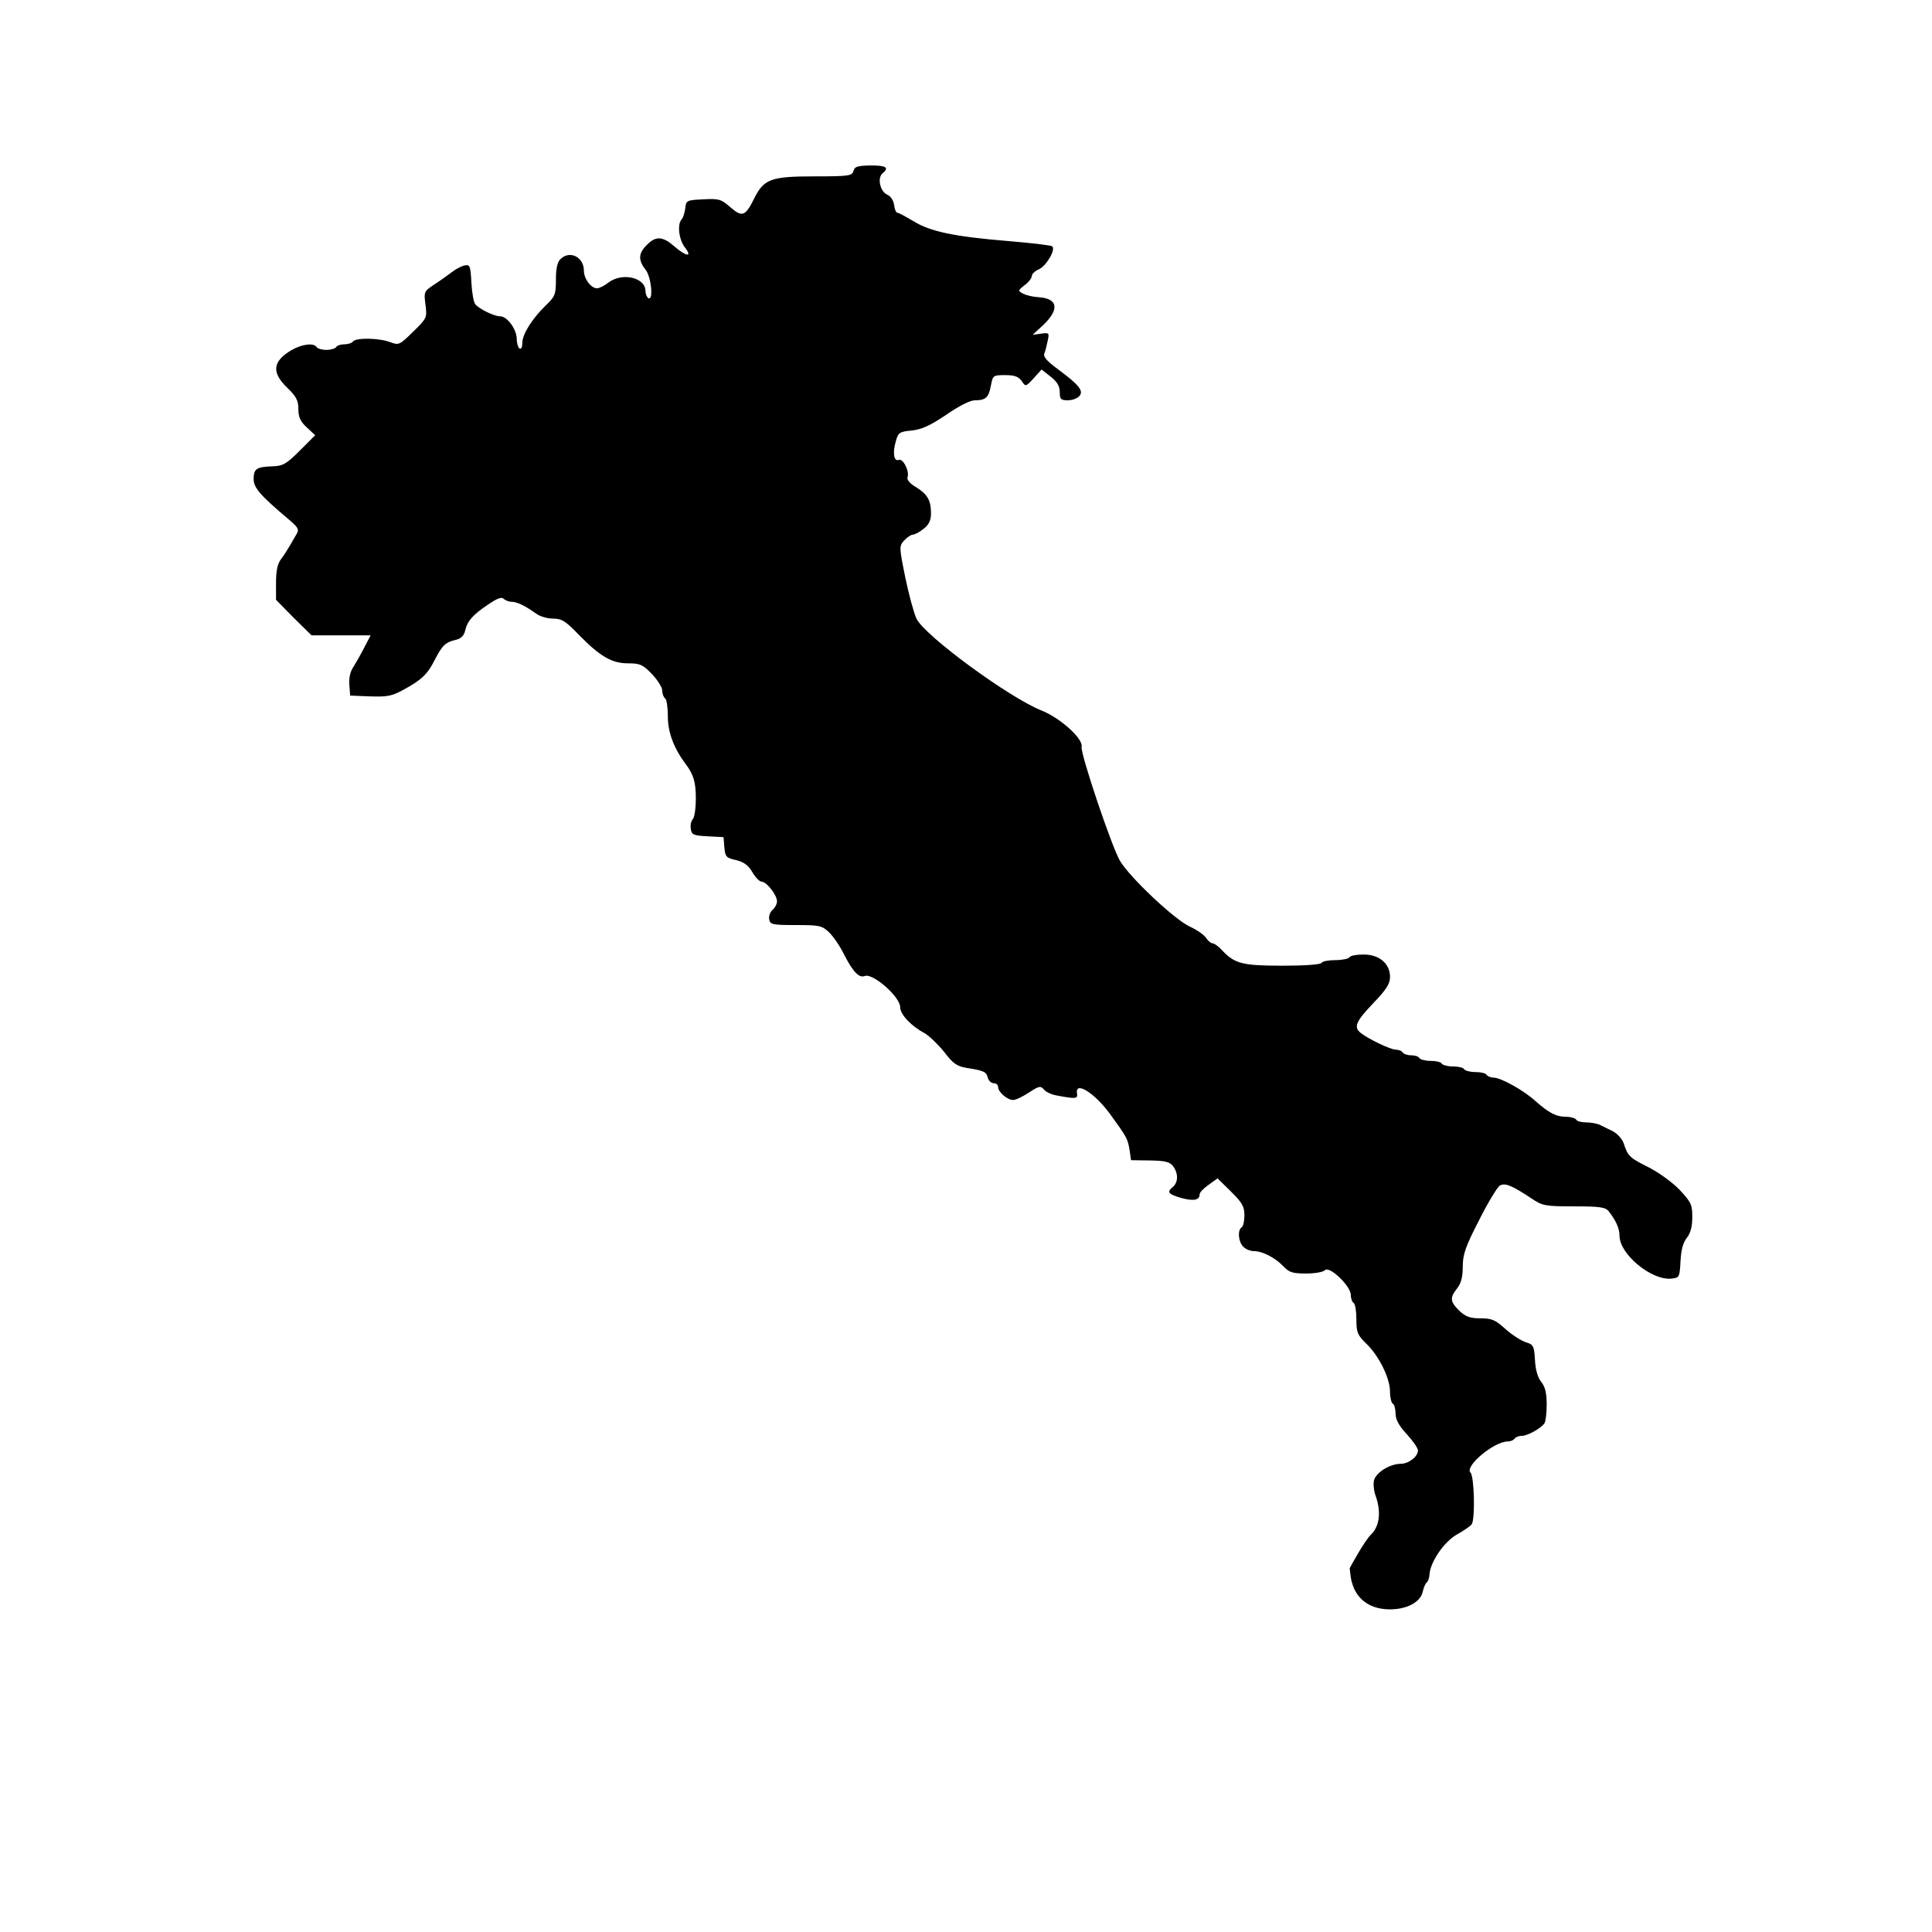
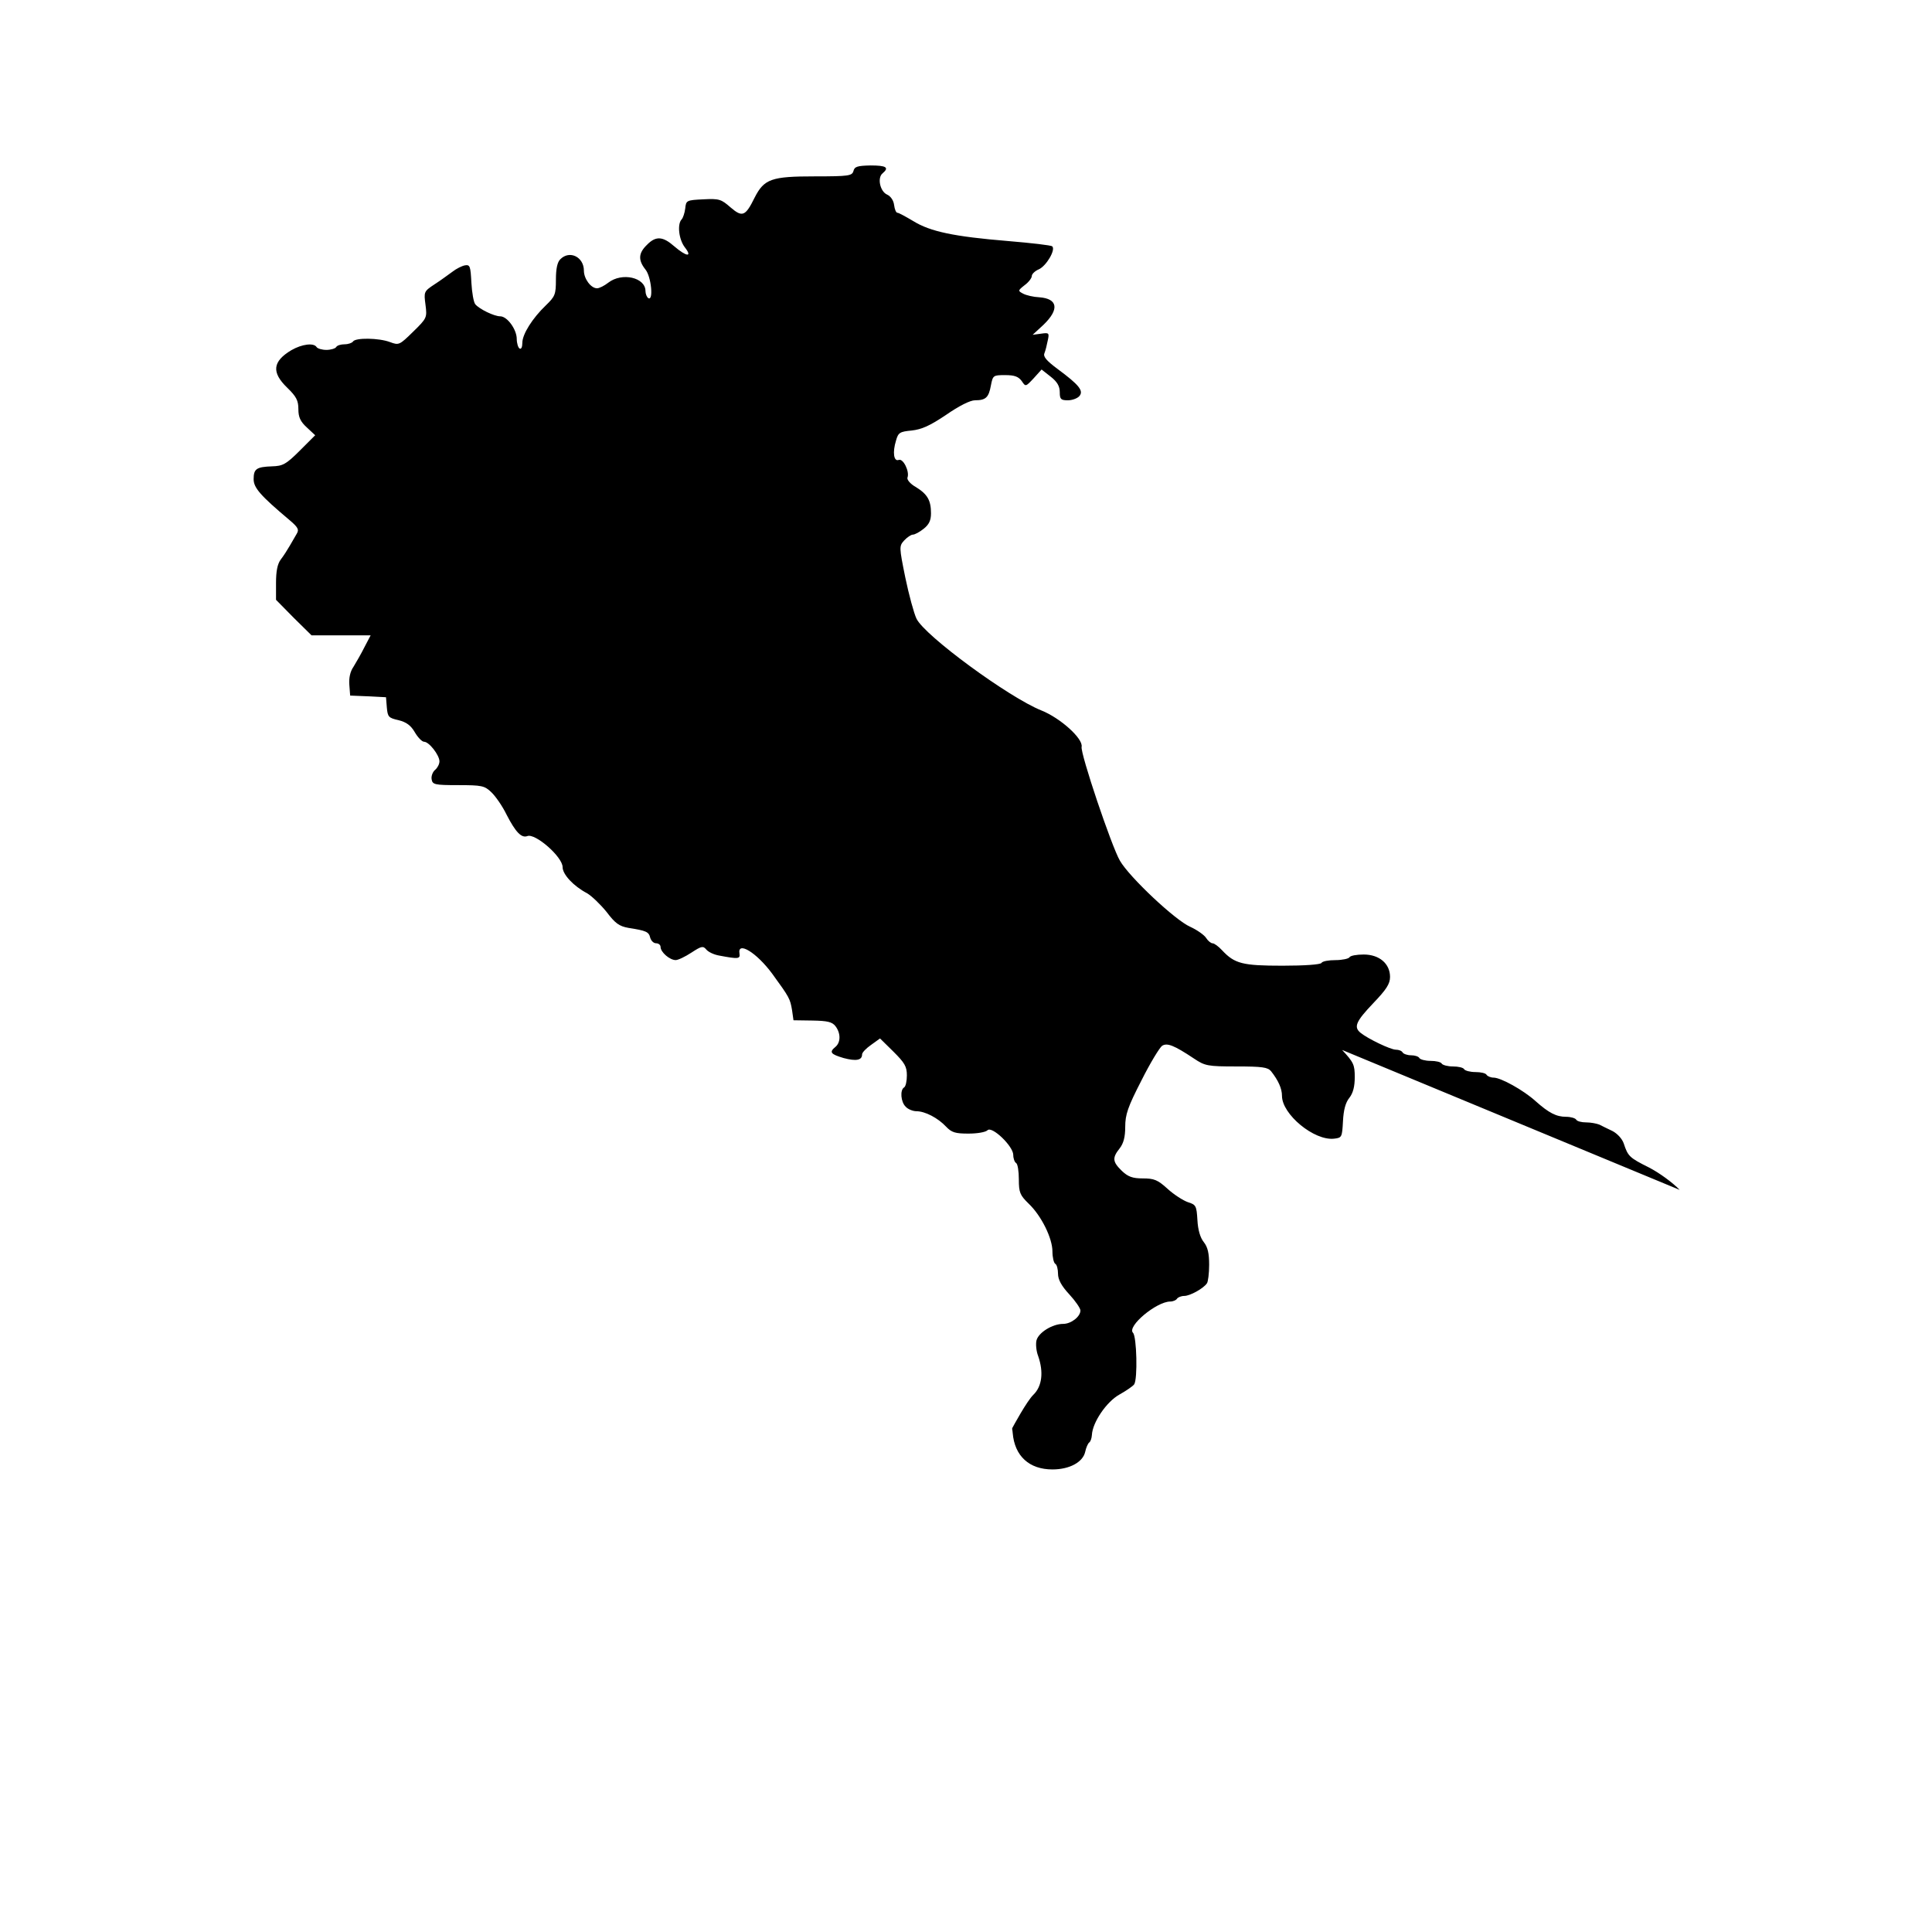
<svg xmlns="http://www.w3.org/2000/svg" fill="#000000" width="800px" height="800px" version="1.1" viewBox="144 144 512 512">
-   <path d="m589.13 459.33c-1.844-1.93-5.406-4.527-8.148-5.941-5.195-2.594-5.562-2.973-6.68-6.379-0.441-1.258-1.703-2.602-2.969-3.269-1.188-0.59-2.816-1.336-3.477-1.703-0.746-0.297-2.301-0.59-3.492-0.59-1.258 0-2.438-0.301-2.664-0.742-0.227-0.367-1.414-0.742-2.676-0.742-2.594 0-4.59-1.039-8.082-4.152-3.188-2.891-9.195-6.227-11.125-6.227-0.734 0-1.633-0.371-1.855-0.742-0.215-0.441-1.559-0.734-2.969-0.734-1.406 0-2.742-0.371-2.969-0.742-0.215-0.441-1.551-0.742-2.973-0.742-1.402 0-2.734-0.371-2.969-0.742-0.223-0.441-1.559-0.734-2.961-0.734-1.406 0-2.742-0.371-2.969-0.742-0.227-0.453-1.258-0.742-2.227-0.742-0.961 0-1.996-0.371-2.215-0.746-0.223-0.438-1.043-0.734-1.785-0.734-1.402 0-7.41-2.891-9.344-4.457-1.918-1.551-1.25-3.039 3.34-7.859 3.481-3.637 4.453-5.125 4.453-6.973 0-3.481-2.816-5.934-6.973-5.934-1.859 0-3.559 0.297-3.789 0.742-0.211 0.367-1.918 0.742-3.703 0.742-1.785 0-3.492 0.293-3.703 0.746-0.301 0.438-4.527 0.734-10.316 0.734-10.602 0-12.688-0.52-16.02-4.082-0.961-1.039-2.074-1.855-2.527-1.855-0.438 0-1.25-0.672-1.703-1.41-0.516-0.812-2.438-2.152-4.227-2.969-3.934-1.703-16.098-13.133-18.621-17.508-2.215-3.785-10.531-28.484-10.152-30.188 0.438-2.156-5.648-7.644-10.688-9.645-8.531-3.41-30.934-19.805-33.082-24.328-0.672-1.406-2-6.301-2.961-10.906-1.637-8.082-1.637-8.305-0.309-9.789 0.82-0.891 1.859-1.559 2.301-1.559 0.523 0 1.785-0.672 2.891-1.562 1.406-1.113 1.93-2.223 1.93-4.074 0-3.414-0.891-5.047-4.004-6.973-1.484-0.816-2.449-2-2.223-2.523 0.594-1.551-1.117-5.117-2.309-4.672-1.328 0.52-1.703-2-0.734-5.117 0.59-2.152 1.039-2.371 4.152-2.672 2.672-0.297 4.82-1.258 9.125-4.152 3.414-2.371 6.383-3.859 7.644-3.859 2.891 0 3.641-0.742 4.227-3.93 0.523-2.672 0.594-2.742 3.785-2.742 2.445 0 3.481 0.371 4.375 1.559 1.039 1.562 1.039 1.562 3.195-0.742l2.074-2.301 2.449 1.926c1.707 1.336 2.371 2.523 2.371 4.086 0 1.855 0.297 2.144 2.156 2.144 1.18 0 2.516-0.52 3.039-1.109 1.195-1.41-0.07-2.973-5.785-7.199-2.891-2.156-3.863-3.258-3.477-4.152 0.293-0.746 0.664-2.223 0.887-3.41 0.449-2.004 0.297-2.082-1.777-1.785l-2.227 0.297 2.891-2.672c4.231-4.082 3.777-6.902-1.117-7.269-1.559-0.07-3.481-0.52-4.301-0.961-1.41-0.746-1.41-0.816 0.363-2.223 1.125-0.82 1.934-1.93 1.934-2.449 0-0.52 0.82-1.336 1.859-1.777 1.996-0.891 4.519-5.195 3.559-6.086-0.297-0.297-5.562-0.891-11.719-1.41-14.383-1.184-20.621-2.519-25.074-5.266-2-1.184-3.863-2.223-4.227-2.223-0.367 0-0.742-0.891-0.891-2.082-0.145-1.184-0.891-2.297-1.859-2.742-1.848-0.816-2.66-4.449-1.184-5.637 1.84-1.559 0.949-2.082-3.211-2.082-3.481 0.074-4.227 0.301-4.519 1.484-0.371 1.258-1.184 1.41-10.23 1.41-11.504 0-13.426 0.664-15.957 5.633-2.445 4.969-3.254 5.266-6.375 2.594-2.449-2.144-2.969-2.371-7.199-2.144-4.519 0.215-4.594 0.297-4.816 2.449-0.152 1.184-0.594 2.519-0.969 2.891-1.184 1.258-0.734 5.34 0.891 7.418 2.074 2.672 0.371 2.449-2.82-0.297-3.043-2.676-4.898-2.82-7.269-0.371-2.223 2.152-2.371 4.004-0.367 6.523 1.562 1.93 2.152 8.457 0.742 7.566-0.371-0.223-0.742-1.113-0.742-1.855 0-3.637-6.227-5.043-9.863-2.231-1.039 0.82-2.371 1.484-2.969 1.484-1.629 0-3.488-2.523-3.488-4.672 0-3.637-3.777-5.492-6.227-3.043-0.812 0.75-1.188 2.531-1.188 5.426 0 3.934-0.223 4.449-2.672 6.82-3.562 3.41-6.227 7.637-6.227 9.941 0 1.109-0.297 1.777-0.746 1.48-0.363-0.223-0.734-1.41-0.734-2.519 0-2.523-2.523-6.004-4.375-6.004-1.633 0-5.562-1.93-6.606-3.188-0.449-0.523-0.891-3.113-1.039-5.719-0.227-4.375-0.367-4.82-1.703-4.602-0.82 0.152-2.301 0.891-3.34 1.707-1.039 0.742-3.113 2.297-4.746 3.34-2.82 1.855-2.82 1.996-2.371 5.414 0.441 3.41 0.367 3.559-3.266 7.117-3.641 3.566-3.785 3.641-6.16 2.75-2.973-1.113-9.129-1.184-9.789-0.145-0.223 0.371-1.266 0.738-2.227 0.738s-2 0.297-2.227 0.734c-0.223 0.379-1.41 0.754-2.594 0.754-1.184 0-2.379-0.375-2.594-0.746-0.746-1.184-3.859-0.812-6.688 0.816-4.961 2.969-5.336 5.859-1.113 9.934 2.449 2.379 2.969 3.414 2.969 5.719 0 2.082 0.523 3.258 2.231 4.82l2.223 2.074-4.09 4.086c-3.633 3.633-4.519 4.074-7.336 4.152-4.152 0.148-4.887 0.668-4.887 3.406 0 2.301 1.848 4.379 9.418 10.758 2.379 2.004 2.672 2.602 2 3.707-0.441 0.746-1.258 2.144-1.848 3.188-0.594 1.039-1.637 2.672-2.379 3.633-0.891 1.188-1.258 3.117-1.258 6.231v4.449l4.672 4.746 4.746 4.676h15.652l-1.633 3.121c-0.891 1.785-2.223 4.082-2.898 5.188-0.891 1.266-1.254 2.969-1.109 4.828l0.215 2.82 5.269 0.215c4.602 0.152 5.785-0.074 8.902-1.785 4.82-2.594 6.383-4.152 8.309-8.012 1.93-3.703 2.742-4.523 5.492-5.188 1.406-0.297 2.223-1.113 2.519-2.519 0.594-2.527 2.074-4.16 6.16-6.902 2.297-1.559 3.481-2 4.004-1.48 0.441 0.441 1.406 0.816 2.144 0.816 1.41 0 3.562 1.039 6.453 3.113 0.969 0.742 2.969 1.336 4.453 1.336 2.297 0 3.34 0.59 6.758 4.156 5.785 5.93 8.902 7.707 13.199 7.707 3.113 0 3.859 0.301 6.301 2.82 1.48 1.559 2.746 3.562 2.746 4.375 0 0.891 0.371 1.855 0.742 2.074 0.441 0.227 0.742 2.449 0.742 4.828 0 4.152 1.559 8.379 4.742 12.609 2.074 2.82 2.672 4.742 2.672 9.117 0 2.602-0.367 5.043-0.816 5.492-0.441 0.449-0.672 1.562-0.52 2.519 0.223 1.637 0.672 1.785 4.449 2.004l4.231 0.223 0.223 2.746c0.223 2.445 0.441 2.746 3.109 3.336 2.082 0.52 3.266 1.406 4.301 3.195 0.816 1.406 1.93 2.519 2.445 2.519 1.34 0 4.086 3.562 4.086 5.195 0 0.734-0.52 1.703-1.113 2.223-0.672 0.523-1.113 1.707-0.961 2.519 0.227 1.41 0.742 1.562 7.043 1.562 6.238 0 6.973 0.152 8.758 1.859 1.113 1.039 2.969 3.703 4.082 6.004 2.371 4.606 3.93 6.227 5.488 5.637 2.074-0.82 9.34 5.492 9.34 8.238 0 1.918 2.898 5.031 6.453 6.898 1.266 0.734 3.566 2.961 5.195 4.961 2.297 3.043 3.336 3.785 5.785 4.231 4.746 0.742 5.414 1.039 5.785 2.602 0.227 0.812 0.898 1.48 1.562 1.48 0.66 0 1.18 0.449 1.18 0.961 0 1.41 2.449 3.492 4.004 3.492 0.672 0 2.523-0.898 4.227-2.012 2.602-1.699 3.039-1.785 3.863-0.812 0.516 0.664 2.082 1.406 3.477 1.633 5.047 0.957 5.562 0.887 5.344-0.523-0.594-3.41 4.527-0.297 8.691 5.352 4.586 6.301 4.734 6.606 5.254 9.719l0.367 2.594 5.047 0.074c4.004 0.07 5.195 0.367 6.074 1.484 1.422 1.848 1.422 4.301 0 5.492-1.703 1.406-1.324 1.926 2.16 2.961 3.332 0.891 4.898 0.59 4.898-0.957 0-0.523 1.109-1.633 2.371-2.519l2.383-1.715 3.547 3.488c2.977 2.969 3.57 3.93 3.57 6.301 0 1.48-0.309 2.969-0.746 3.195-1.109 0.664-0.891 3.859 0.441 5.113 0.594 0.672 1.93 1.188 2.828 1.188 2.297 0 5.707 1.785 7.859 4.082 1.48 1.559 2.453 1.848 5.934 1.848 2.301 0 4.527-0.363 5.055-0.891 1.176-1.184 6.82 4.231 6.82 6.539 0 0.953 0.363 1.93 0.746 2.144 0.441 0.227 0.734 2.227 0.734 4.375 0 3.422 0.301 4.156 2.594 6.387 3.41 3.254 6.309 9.195 6.309 12.68 0 1.562 0.363 3.043 0.734 3.258 0.453 0.227 0.746 1.484 0.746 2.672 0 1.48 0.887 3.188 2.969 5.414 1.633 1.777 2.969 3.707 2.969 4.301 0 1.621-2.453 3.551-4.594 3.551-2.828 0-6.531 2.301-7.055 4.383-0.223 0.953-0.07 2.816 0.453 4.152 1.477 4.223 1.031 8.012-1.258 10.23-1.723 1.648-5.367 8.383-5.629 8.879v0.297c0.055 0.25 0.102 0.559 0.137 0.992 0.508 6.082 4.367 9.637 10.531 9.637 4.519 0 8.082-1.926 8.68-4.676 0.23-1.109 0.734-2.215 1.039-2.445 0.367-0.223 0.672-1.113 0.734-2 0.152-3.336 3.859-8.828 7.34-10.75 1.859-1.043 3.562-2.231 3.863-2.676 0.961-1.406 0.672-12.68-0.301-13.652-1.703-1.699 6.227-8.297 9.863-8.297 0.75 0 1.562-0.367 1.785-0.742 0.227-0.367 1.109-0.742 1.93-0.742 1.48 0 5.043-1.93 6-3.336 0.301-0.371 0.594-2.602 0.594-4.902 0-3.039-0.363-4.672-1.402-6-0.969-1.184-1.566-3.266-1.707-5.863-0.223-3.777-0.379-4.082-2.523-4.746-1.258-0.441-3.703-1.996-5.414-3.562-2.602-2.367-3.562-2.734-6.531-2.734-2.742 0-3.93-0.449-5.562-2-2.445-2.379-2.602-3.422-0.594-5.941 1.047-1.336 1.492-3.043 1.492-5.707 0-3.269 0.672-5.269 4.301-12.316 2.297-4.594 4.828-8.746 5.492-9.195 1.336-0.812 3.117-0.145 8.457 3.414 2.883 1.93 3.637 2.074 11.199 2.074 6.898 0 8.305 0.215 9.195 1.258 1.93 2.445 2.898 4.602 2.898 6.531 0 4.898 8.523 11.941 13.793 11.352 2.07-0.227 2.141-0.371 2.371-4.606 0.152-2.969 0.664-4.961 1.699-6.227 0.977-1.258 1.422-2.969 1.422-5.492 0-3.258-0.301-3.922-3.352-7.188z" />
+   <path d="m589.13 459.33c-1.844-1.93-5.406-4.527-8.148-5.941-5.195-2.594-5.562-2.973-6.68-6.379-0.441-1.258-1.703-2.602-2.969-3.269-1.188-0.59-2.816-1.336-3.477-1.703-0.746-0.297-2.301-0.59-3.492-0.59-1.258 0-2.438-0.301-2.664-0.742-0.227-0.367-1.414-0.742-2.676-0.742-2.594 0-4.59-1.039-8.082-4.152-3.188-2.891-9.195-6.227-11.125-6.227-0.734 0-1.633-0.371-1.855-0.742-0.215-0.441-1.559-0.734-2.969-0.734-1.406 0-2.742-0.371-2.969-0.742-0.215-0.441-1.551-0.742-2.973-0.742-1.402 0-2.734-0.371-2.969-0.742-0.223-0.441-1.559-0.734-2.961-0.734-1.406 0-2.742-0.371-2.969-0.742-0.227-0.453-1.258-0.742-2.227-0.742-0.961 0-1.996-0.371-2.215-0.746-0.223-0.438-1.043-0.734-1.785-0.734-1.402 0-7.41-2.891-9.344-4.457-1.918-1.551-1.25-3.039 3.34-7.859 3.481-3.637 4.453-5.125 4.453-6.973 0-3.481-2.816-5.934-6.973-5.934-1.859 0-3.559 0.297-3.789 0.742-0.211 0.367-1.918 0.742-3.703 0.742-1.785 0-3.492 0.293-3.703 0.746-0.301 0.438-4.527 0.734-10.316 0.734-10.602 0-12.688-0.52-16.02-4.082-0.961-1.039-2.074-1.855-2.527-1.855-0.438 0-1.25-0.672-1.703-1.41-0.516-0.812-2.438-2.152-4.227-2.969-3.934-1.703-16.098-13.133-18.621-17.508-2.215-3.785-10.531-28.484-10.152-30.188 0.438-2.156-5.648-7.644-10.688-9.645-8.531-3.41-30.934-19.805-33.082-24.328-0.672-1.406-2-6.301-2.961-10.906-1.637-8.082-1.637-8.305-0.309-9.789 0.82-0.891 1.859-1.559 2.301-1.559 0.523 0 1.785-0.672 2.891-1.562 1.406-1.113 1.93-2.223 1.93-4.074 0-3.414-0.891-5.047-4.004-6.973-1.484-0.816-2.449-2-2.223-2.523 0.594-1.551-1.117-5.117-2.309-4.672-1.328 0.52-1.703-2-0.734-5.117 0.59-2.152 1.039-2.371 4.152-2.672 2.672-0.297 4.82-1.258 9.125-4.152 3.414-2.371 6.383-3.859 7.644-3.859 2.891 0 3.641-0.742 4.227-3.93 0.523-2.672 0.594-2.742 3.785-2.742 2.445 0 3.481 0.371 4.375 1.559 1.039 1.562 1.039 1.562 3.195-0.742l2.074-2.301 2.449 1.926c1.707 1.336 2.371 2.523 2.371 4.086 0 1.855 0.297 2.144 2.156 2.144 1.18 0 2.516-0.52 3.039-1.109 1.195-1.41-0.07-2.973-5.785-7.199-2.891-2.156-3.863-3.258-3.477-4.152 0.293-0.746 0.664-2.223 0.887-3.41 0.449-2.004 0.297-2.082-1.777-1.785l-2.227 0.297 2.891-2.672c4.231-4.082 3.777-6.902-1.117-7.269-1.559-0.07-3.481-0.52-4.301-0.961-1.41-0.746-1.41-0.816 0.363-2.223 1.125-0.82 1.934-1.93 1.934-2.449 0-0.52 0.82-1.336 1.859-1.777 1.996-0.891 4.519-5.195 3.559-6.086-0.297-0.297-5.562-0.891-11.719-1.41-14.383-1.184-20.621-2.519-25.074-5.266-2-1.184-3.863-2.223-4.227-2.223-0.367 0-0.742-0.891-0.891-2.082-0.145-1.184-0.891-2.297-1.859-2.742-1.848-0.816-2.66-4.449-1.184-5.637 1.84-1.559 0.949-2.082-3.211-2.082-3.481 0.074-4.227 0.301-4.519 1.484-0.371 1.258-1.184 1.41-10.23 1.41-11.504 0-13.426 0.664-15.957 5.633-2.445 4.969-3.254 5.266-6.375 2.594-2.449-2.144-2.969-2.371-7.199-2.144-4.519 0.215-4.594 0.297-4.816 2.449-0.152 1.184-0.594 2.519-0.969 2.891-1.184 1.258-0.734 5.34 0.891 7.418 2.074 2.672 0.371 2.449-2.82-0.297-3.043-2.676-4.898-2.82-7.269-0.371-2.223 2.152-2.371 4.004-0.367 6.523 1.562 1.93 2.152 8.457 0.742 7.566-0.371-0.223-0.742-1.113-0.742-1.855 0-3.637-6.227-5.043-9.863-2.231-1.039 0.82-2.371 1.484-2.969 1.484-1.629 0-3.488-2.523-3.488-4.672 0-3.637-3.777-5.492-6.227-3.043-0.812 0.75-1.188 2.531-1.188 5.426 0 3.934-0.223 4.449-2.672 6.82-3.562 3.41-6.227 7.637-6.227 9.941 0 1.109-0.297 1.777-0.746 1.48-0.363-0.223-0.734-1.41-0.734-2.519 0-2.523-2.523-6.004-4.375-6.004-1.633 0-5.562-1.93-6.606-3.188-0.449-0.523-0.891-3.113-1.039-5.719-0.227-4.375-0.367-4.82-1.703-4.602-0.82 0.152-2.301 0.891-3.34 1.707-1.039 0.742-3.113 2.297-4.746 3.34-2.82 1.855-2.82 1.996-2.371 5.414 0.441 3.41 0.367 3.559-3.266 7.117-3.641 3.566-3.785 3.641-6.16 2.75-2.973-1.113-9.129-1.184-9.789-0.145-0.223 0.371-1.266 0.738-2.227 0.738s-2 0.297-2.227 0.734c-0.223 0.379-1.41 0.754-2.594 0.754-1.184 0-2.379-0.375-2.594-0.746-0.746-1.184-3.859-0.812-6.688 0.816-4.961 2.969-5.336 5.859-1.113 9.934 2.449 2.379 2.969 3.414 2.969 5.719 0 2.082 0.523 3.258 2.231 4.82l2.223 2.074-4.09 4.086c-3.633 3.633-4.519 4.074-7.336 4.152-4.152 0.148-4.887 0.668-4.887 3.406 0 2.301 1.848 4.379 9.418 10.758 2.379 2.004 2.672 2.602 2 3.707-0.441 0.746-1.258 2.144-1.848 3.188-0.594 1.039-1.637 2.672-2.379 3.633-0.891 1.188-1.258 3.117-1.258 6.231v4.449l4.672 4.746 4.746 4.676h15.652l-1.633 3.121c-0.891 1.785-2.223 4.082-2.898 5.188-0.891 1.266-1.254 2.969-1.109 4.828l0.215 2.82 5.269 0.215l4.231 0.223 0.223 2.746c0.223 2.445 0.441 2.746 3.109 3.336 2.082 0.52 3.266 1.406 4.301 3.195 0.816 1.406 1.93 2.519 2.445 2.519 1.34 0 4.086 3.562 4.086 5.195 0 0.734-0.52 1.703-1.113 2.223-0.672 0.523-1.113 1.707-0.961 2.519 0.227 1.41 0.742 1.562 7.043 1.562 6.238 0 6.973 0.152 8.758 1.859 1.113 1.039 2.969 3.703 4.082 6.004 2.371 4.606 3.93 6.227 5.488 5.637 2.074-0.82 9.34 5.492 9.34 8.238 0 1.918 2.898 5.031 6.453 6.898 1.266 0.734 3.566 2.961 5.195 4.961 2.297 3.043 3.336 3.785 5.785 4.231 4.746 0.742 5.414 1.039 5.785 2.602 0.227 0.812 0.898 1.48 1.562 1.48 0.66 0 1.18 0.449 1.18 0.961 0 1.41 2.449 3.492 4.004 3.492 0.672 0 2.523-0.898 4.227-2.012 2.602-1.699 3.039-1.785 3.863-0.812 0.516 0.664 2.082 1.406 3.477 1.633 5.047 0.957 5.562 0.887 5.344-0.523-0.594-3.41 4.527-0.297 8.691 5.352 4.586 6.301 4.734 6.606 5.254 9.719l0.367 2.594 5.047 0.074c4.004 0.07 5.195 0.367 6.074 1.484 1.422 1.848 1.422 4.301 0 5.492-1.703 1.406-1.324 1.926 2.16 2.961 3.332 0.891 4.898 0.59 4.898-0.957 0-0.523 1.109-1.633 2.371-2.519l2.383-1.715 3.547 3.488c2.977 2.969 3.57 3.93 3.57 6.301 0 1.48-0.309 2.969-0.746 3.195-1.109 0.664-0.891 3.859 0.441 5.113 0.594 0.672 1.93 1.188 2.828 1.188 2.297 0 5.707 1.785 7.859 4.082 1.48 1.559 2.453 1.848 5.934 1.848 2.301 0 4.527-0.363 5.055-0.891 1.176-1.184 6.82 4.231 6.82 6.539 0 0.953 0.363 1.93 0.746 2.144 0.441 0.227 0.734 2.227 0.734 4.375 0 3.422 0.301 4.156 2.594 6.387 3.41 3.254 6.309 9.195 6.309 12.68 0 1.562 0.363 3.043 0.734 3.258 0.453 0.227 0.746 1.484 0.746 2.672 0 1.48 0.887 3.188 2.969 5.414 1.633 1.777 2.969 3.707 2.969 4.301 0 1.621-2.453 3.551-4.594 3.551-2.828 0-6.531 2.301-7.055 4.383-0.223 0.953-0.07 2.816 0.453 4.152 1.477 4.223 1.031 8.012-1.258 10.23-1.723 1.648-5.367 8.383-5.629 8.879v0.297c0.055 0.25 0.102 0.559 0.137 0.992 0.508 6.082 4.367 9.637 10.531 9.637 4.519 0 8.082-1.926 8.68-4.676 0.23-1.109 0.734-2.215 1.039-2.445 0.367-0.223 0.672-1.113 0.734-2 0.152-3.336 3.859-8.828 7.34-10.75 1.859-1.043 3.562-2.231 3.863-2.676 0.961-1.406 0.672-12.68-0.301-13.652-1.703-1.699 6.227-8.297 9.863-8.297 0.75 0 1.562-0.367 1.785-0.742 0.227-0.367 1.109-0.742 1.93-0.742 1.48 0 5.043-1.93 6-3.336 0.301-0.371 0.594-2.602 0.594-4.902 0-3.039-0.363-4.672-1.402-6-0.969-1.184-1.566-3.266-1.707-5.863-0.223-3.777-0.379-4.082-2.523-4.746-1.258-0.441-3.703-1.996-5.414-3.562-2.602-2.367-3.562-2.734-6.531-2.734-2.742 0-3.93-0.449-5.562-2-2.445-2.379-2.602-3.422-0.594-5.941 1.047-1.336 1.492-3.043 1.492-5.707 0-3.269 0.672-5.269 4.301-12.316 2.297-4.594 4.828-8.746 5.492-9.195 1.336-0.812 3.117-0.145 8.457 3.414 2.883 1.93 3.637 2.074 11.199 2.074 6.898 0 8.305 0.215 9.195 1.258 1.93 2.445 2.898 4.602 2.898 6.531 0 4.898 8.523 11.941 13.793 11.352 2.07-0.227 2.141-0.371 2.371-4.606 0.152-2.969 0.664-4.961 1.699-6.227 0.977-1.258 1.422-2.969 1.422-5.492 0-3.258-0.301-3.922-3.352-7.188z" />
</svg>